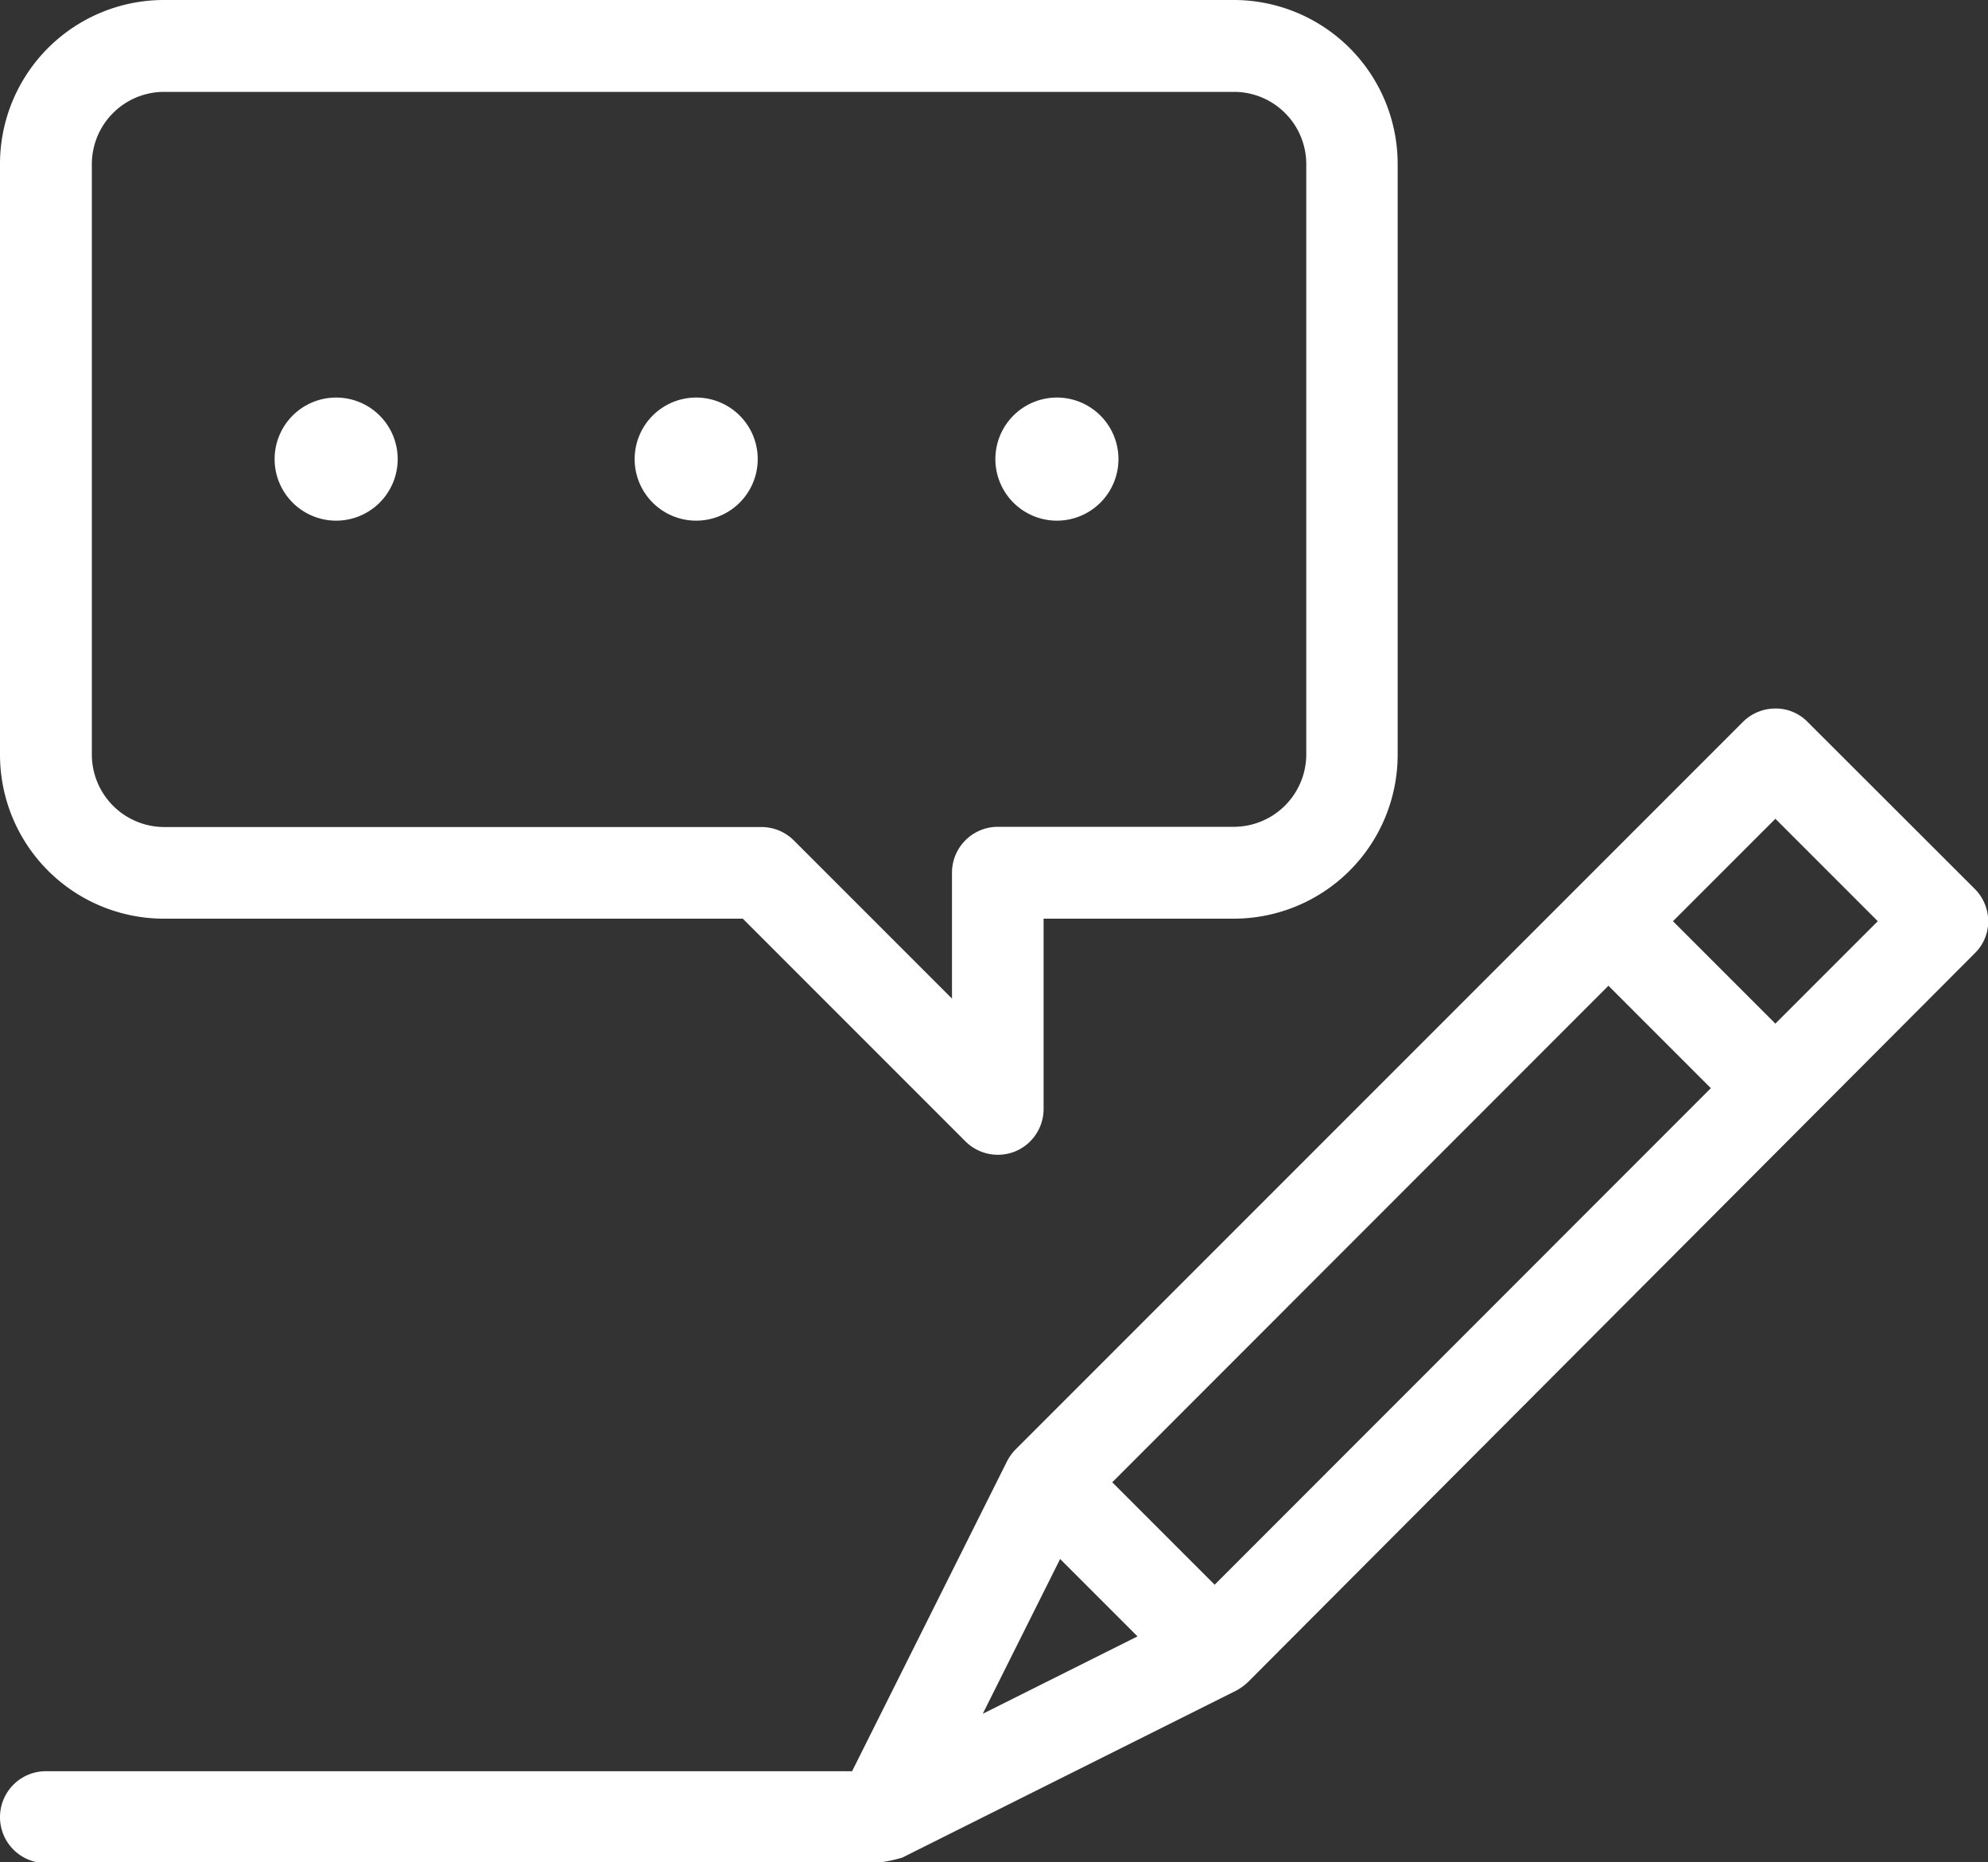
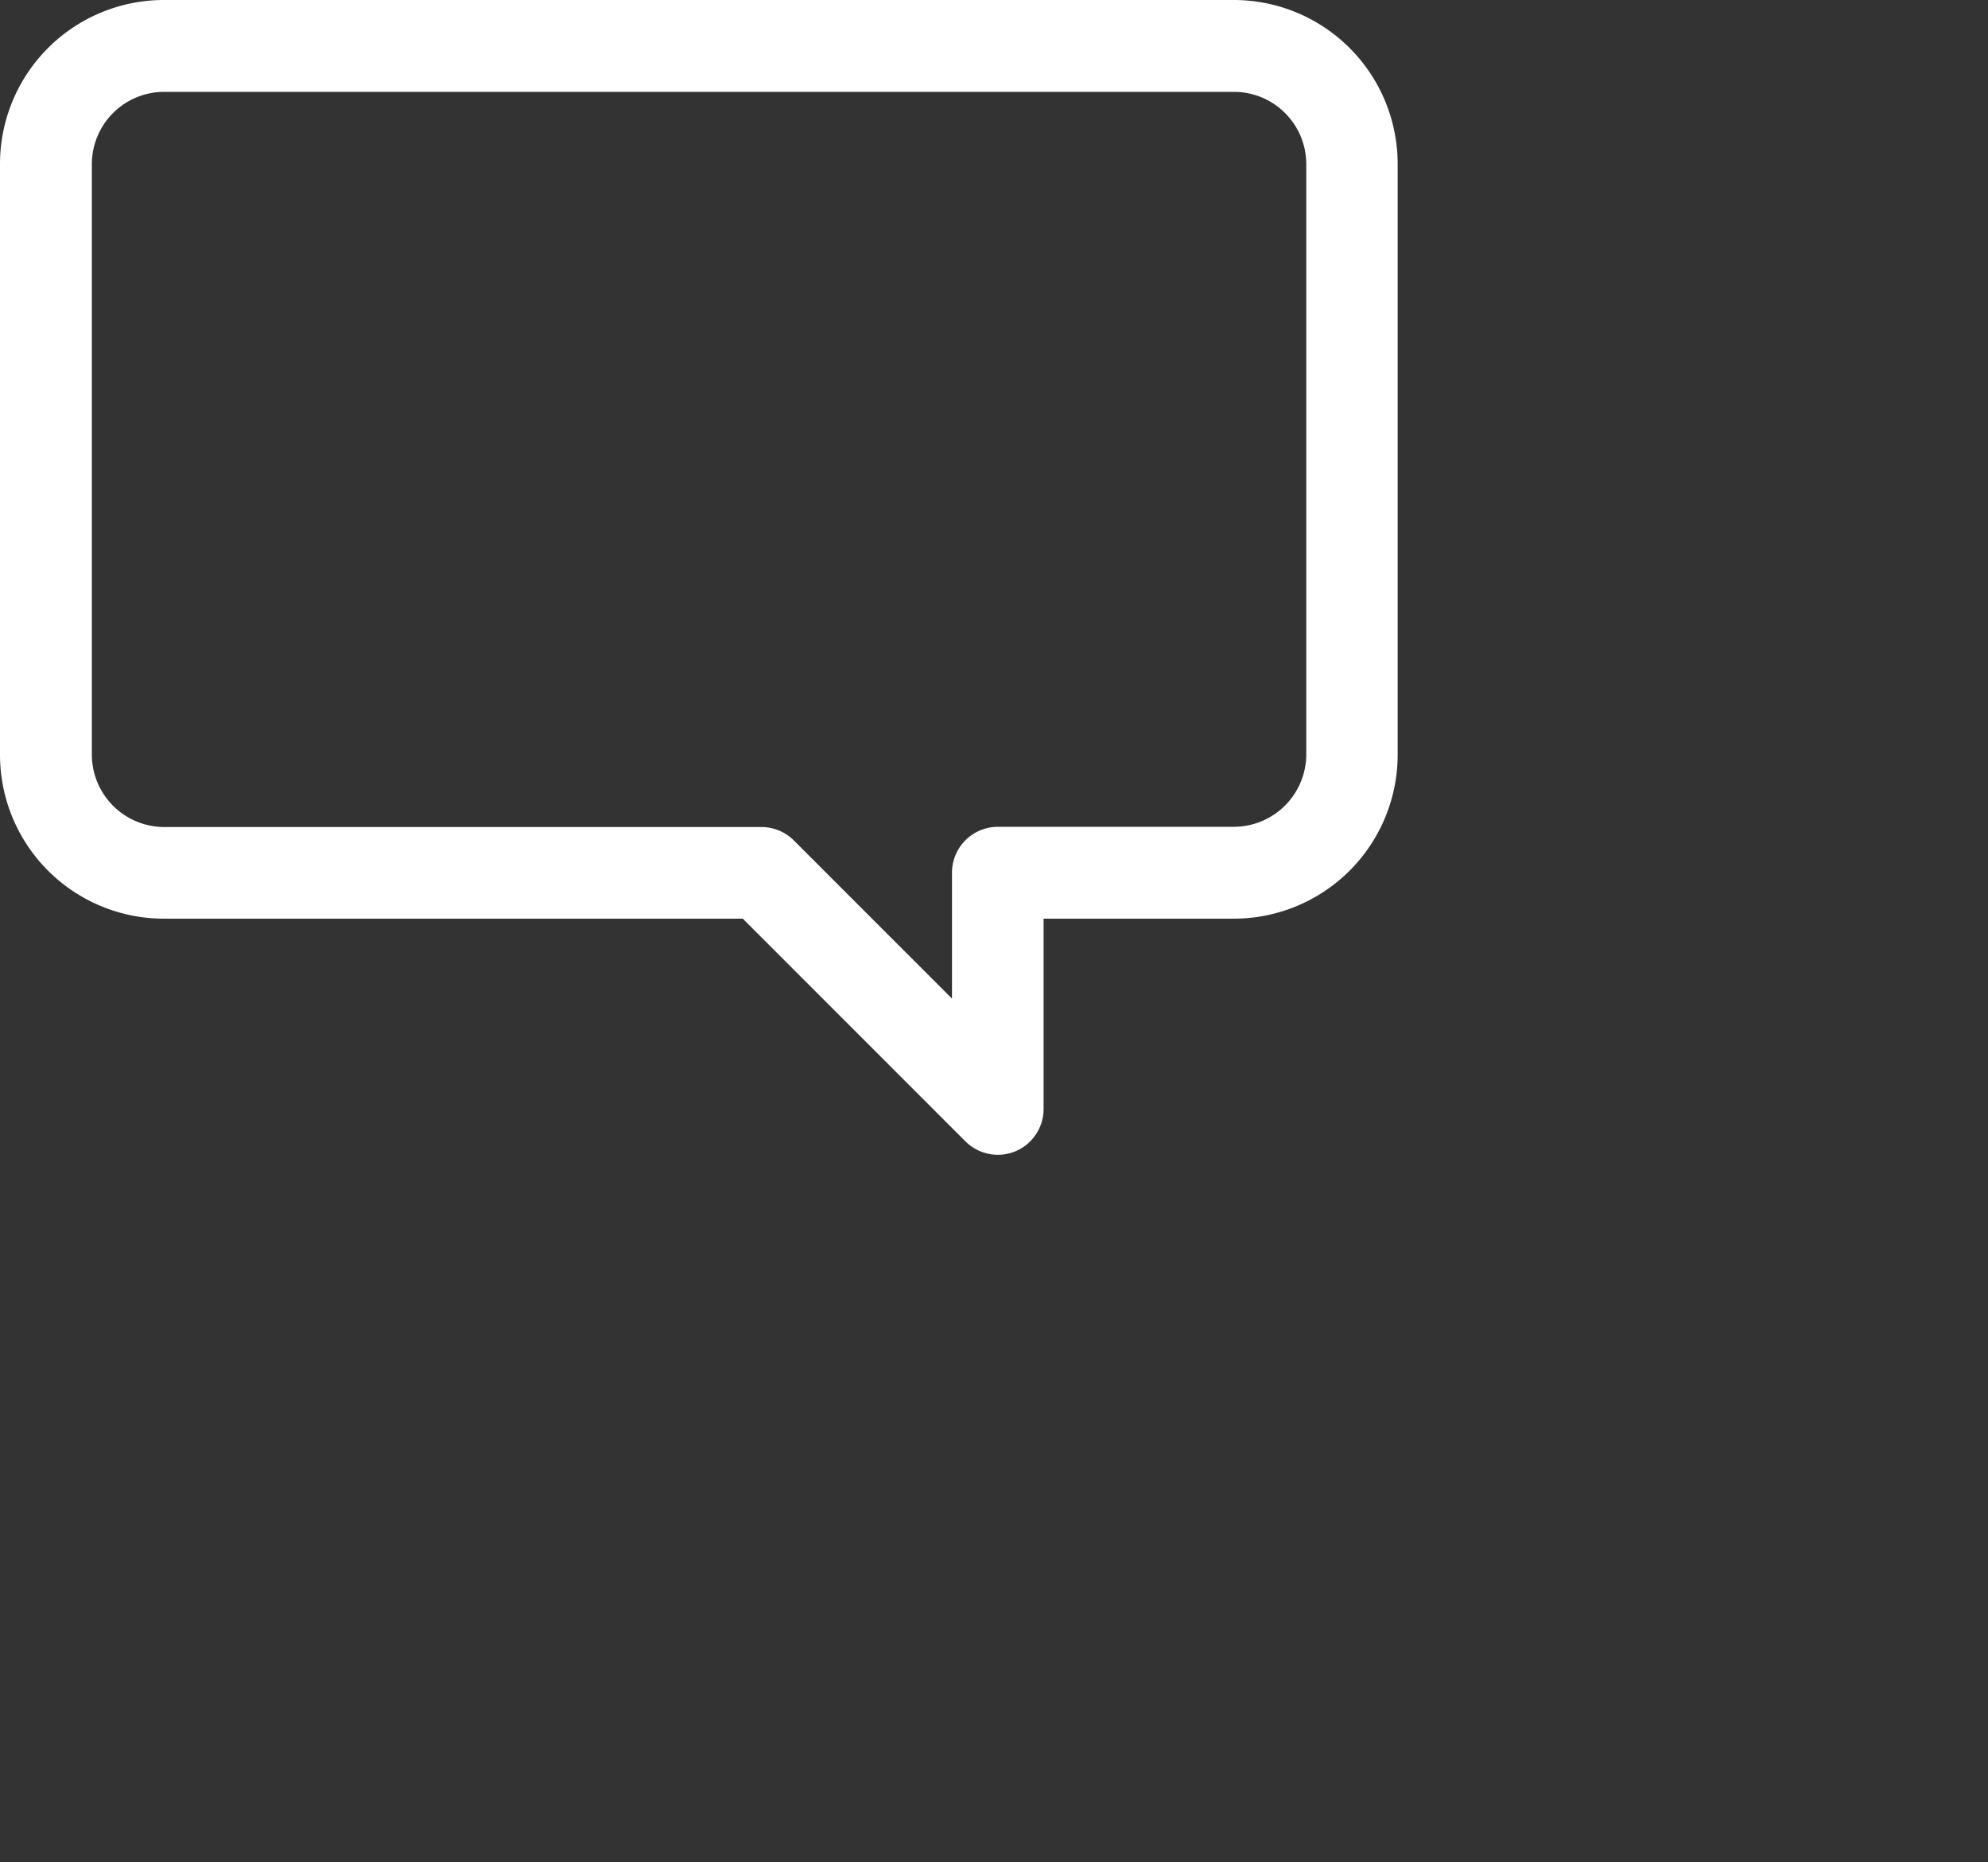
<svg xmlns="http://www.w3.org/2000/svg" viewBox="0 0 86.58 81.09">
  <rect x="0" y="0" width="86.58" height="81.09" fill="#333333" stroke="none" />
  <defs>
    <style>.cls-1{fill:#fff;}</style>
  </defs>
  <g id="Livello_2" data-name="Livello 2">
    <g id="Livello_1-2" data-name="Livello 1">
-       <path class="cls-1" d="M78.72,31.43a1.93,1.93,0,0,0-1.4-.58,2,2,0,0,0-1.41.58L44.22,63.12a2.14,2.14,0,0,0-.37.52L37.11,77.12H2a2,2,0,1,0,0,4H38a5.79,5.79,0,0,0,1.3-.24l14.54-7.27a2.39,2.39,0,0,0,.52-.38L86,41.51a1.94,1.94,0,0,0,.59-1.4A2,2,0,0,0,86,38.7ZM42.8,74.62l3.37-6.74,3.37,3.37ZM52.9,69l-4.46-4.46L70.05,42.92l4.46,4.46ZM77.32,44.57l-4.46-4.46,4.46-4.46,4.46,4.46Z" />
      <path class="cls-1" d="M53.74,0H7.13A7.14,7.14,0,0,0,0,7.13V32.84A7.14,7.14,0,0,0,7.13,40H32.35l9.7,9.7a2,2,0,0,0,2.17.43,2,2,0,0,0,1.23-1.84V40h8.29a7.14,7.14,0,0,0,7.13-7.13V7.13A7.14,7.14,0,0,0,53.74,0Zm3.15,32.84A3.16,3.16,0,0,1,53.74,36H43.46a2,2,0,0,0-2,2v5.48l-6.89-6.89a2,2,0,0,0-1.4-.58h-26A3.16,3.16,0,0,1,4,32.84V7.13A3.15,3.15,0,0,1,7.13,4H53.74a3.15,3.15,0,0,1,3.15,3.15Z" />
-       <path class="cls-1" d="M46,17.31A2.68,2.68,0,1,0,48.71,20,2.68,2.68,0,0,0,46,17.31Z" />
-       <path class="cls-1" d="M30.34,17.31A2.68,2.68,0,1,0,33,20,2.68,2.68,0,0,0,30.34,17.31Z" />
-       <path class="cls-1" d="M14.64,17.31A2.68,2.68,0,1,0,17.32,20,2.68,2.68,0,0,0,14.64,17.31Z" />
    </g>
  </g>
</svg>